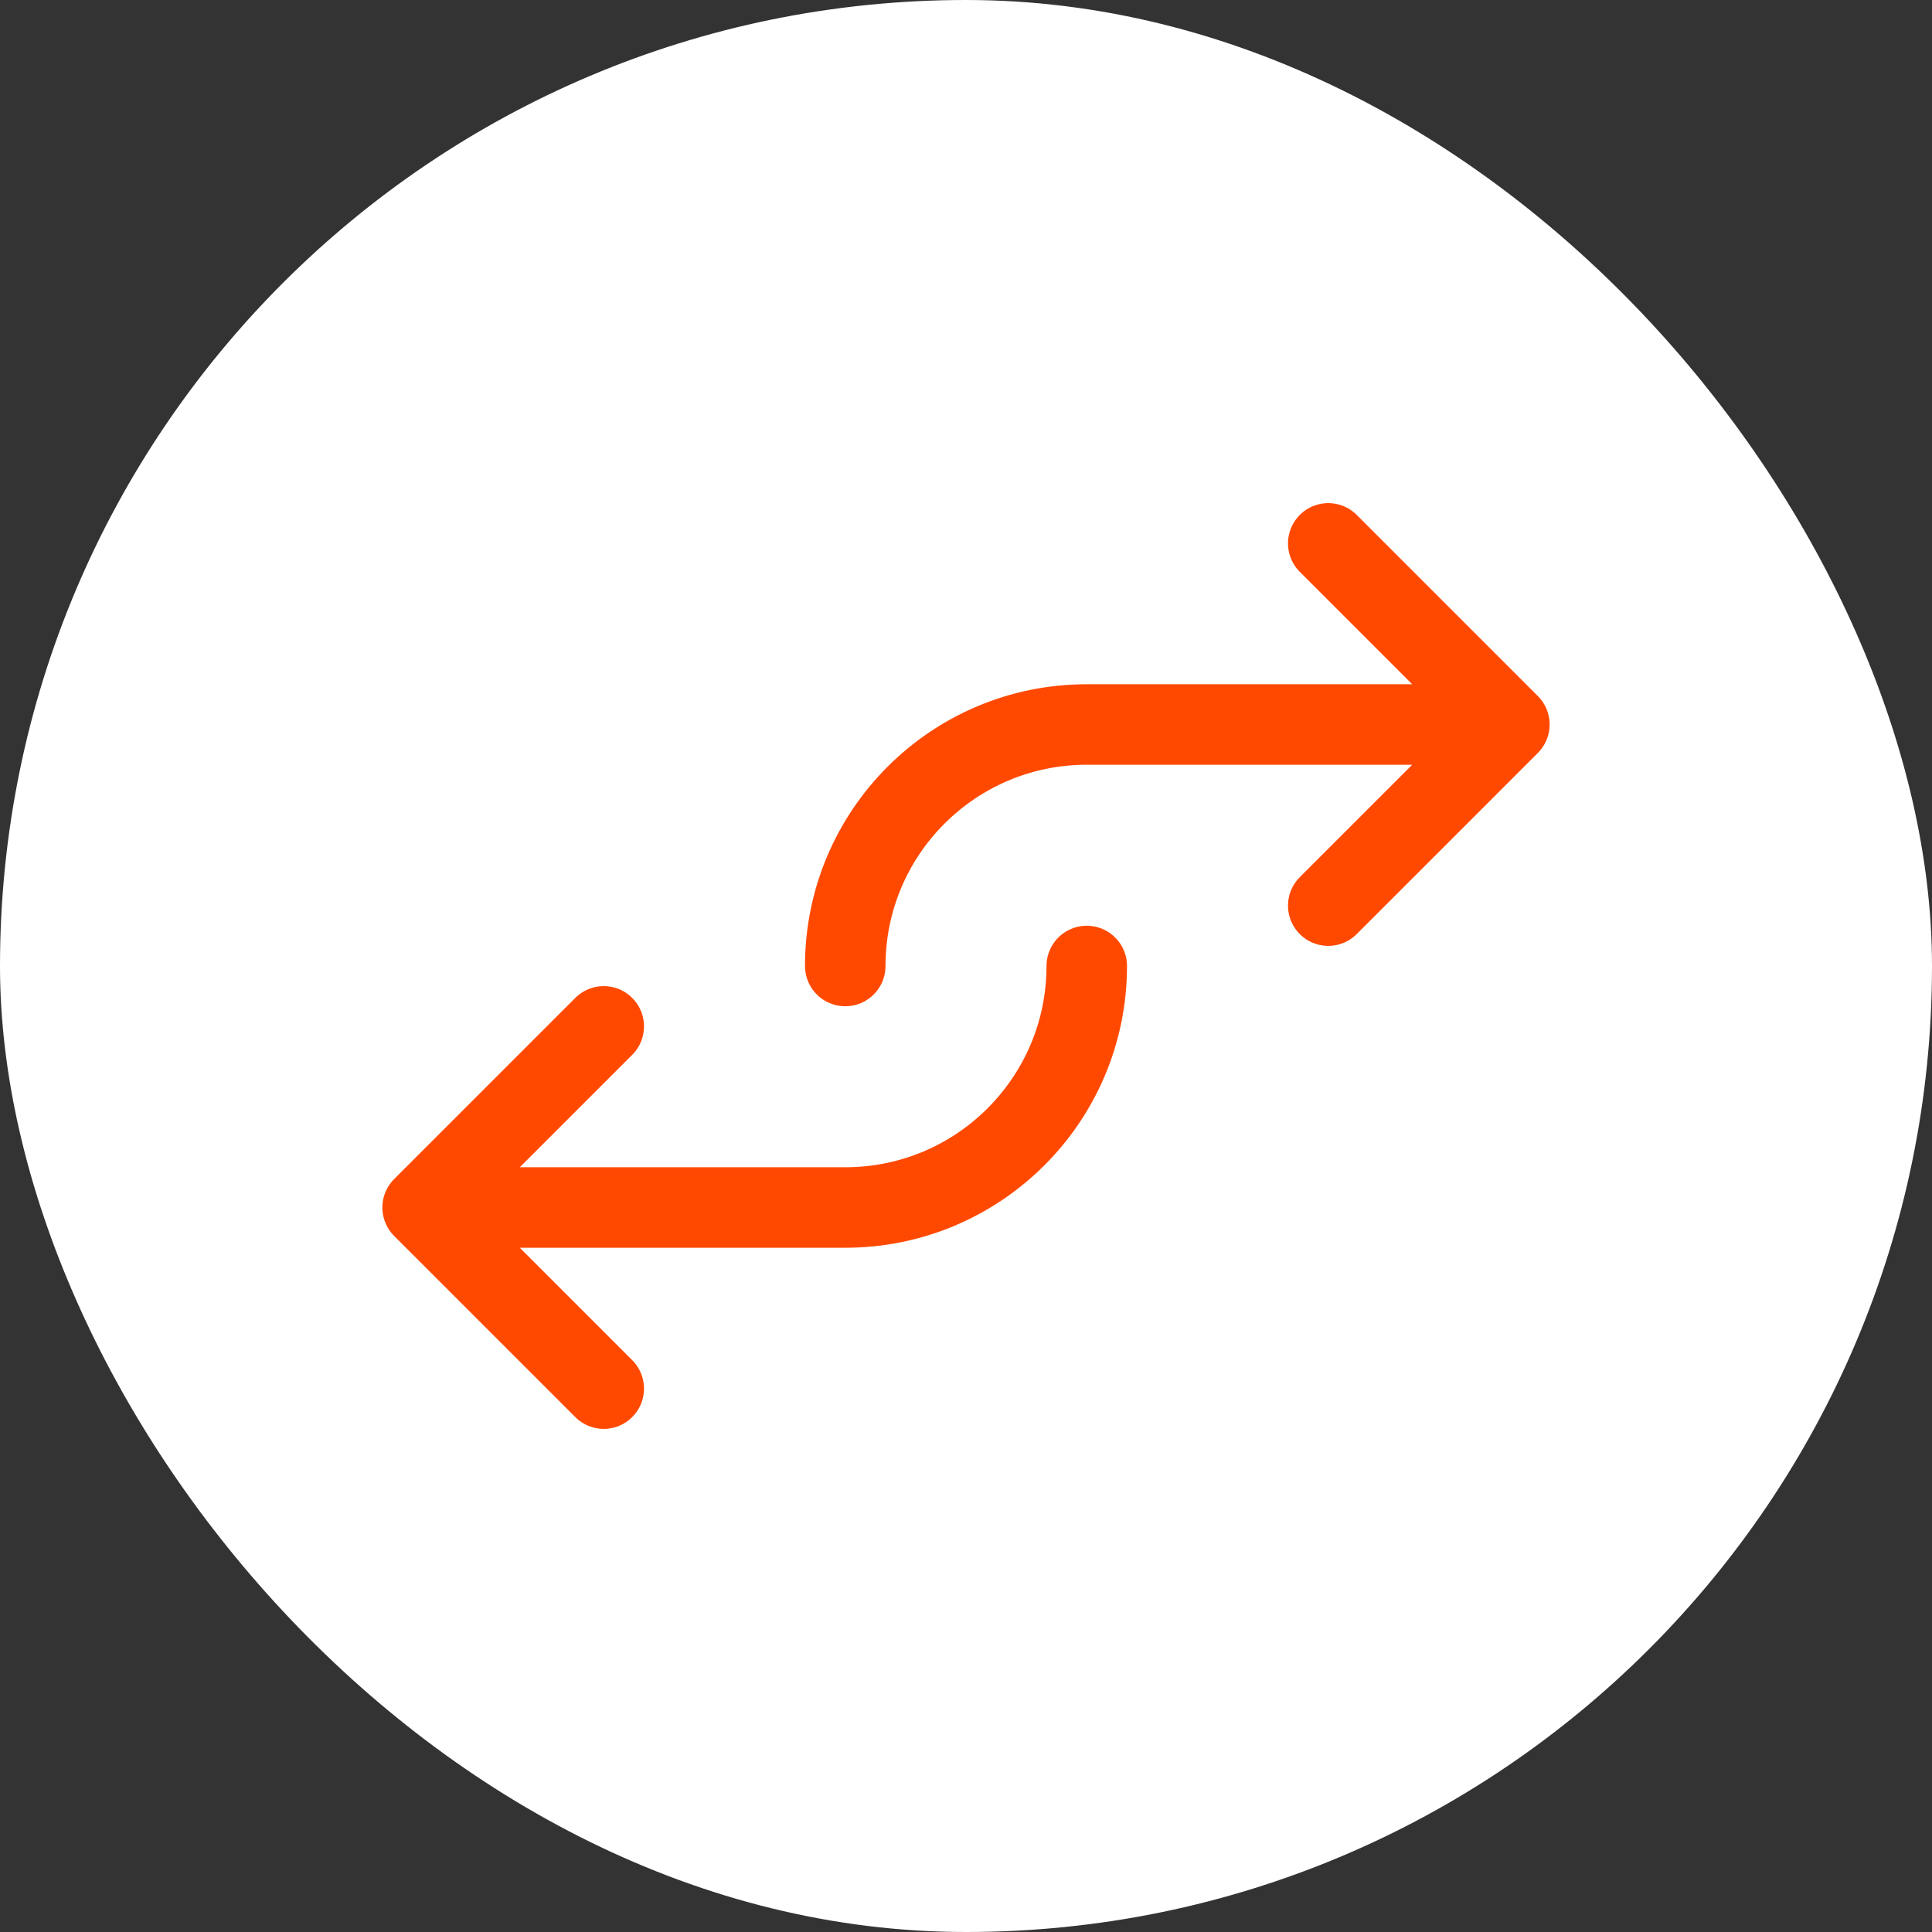
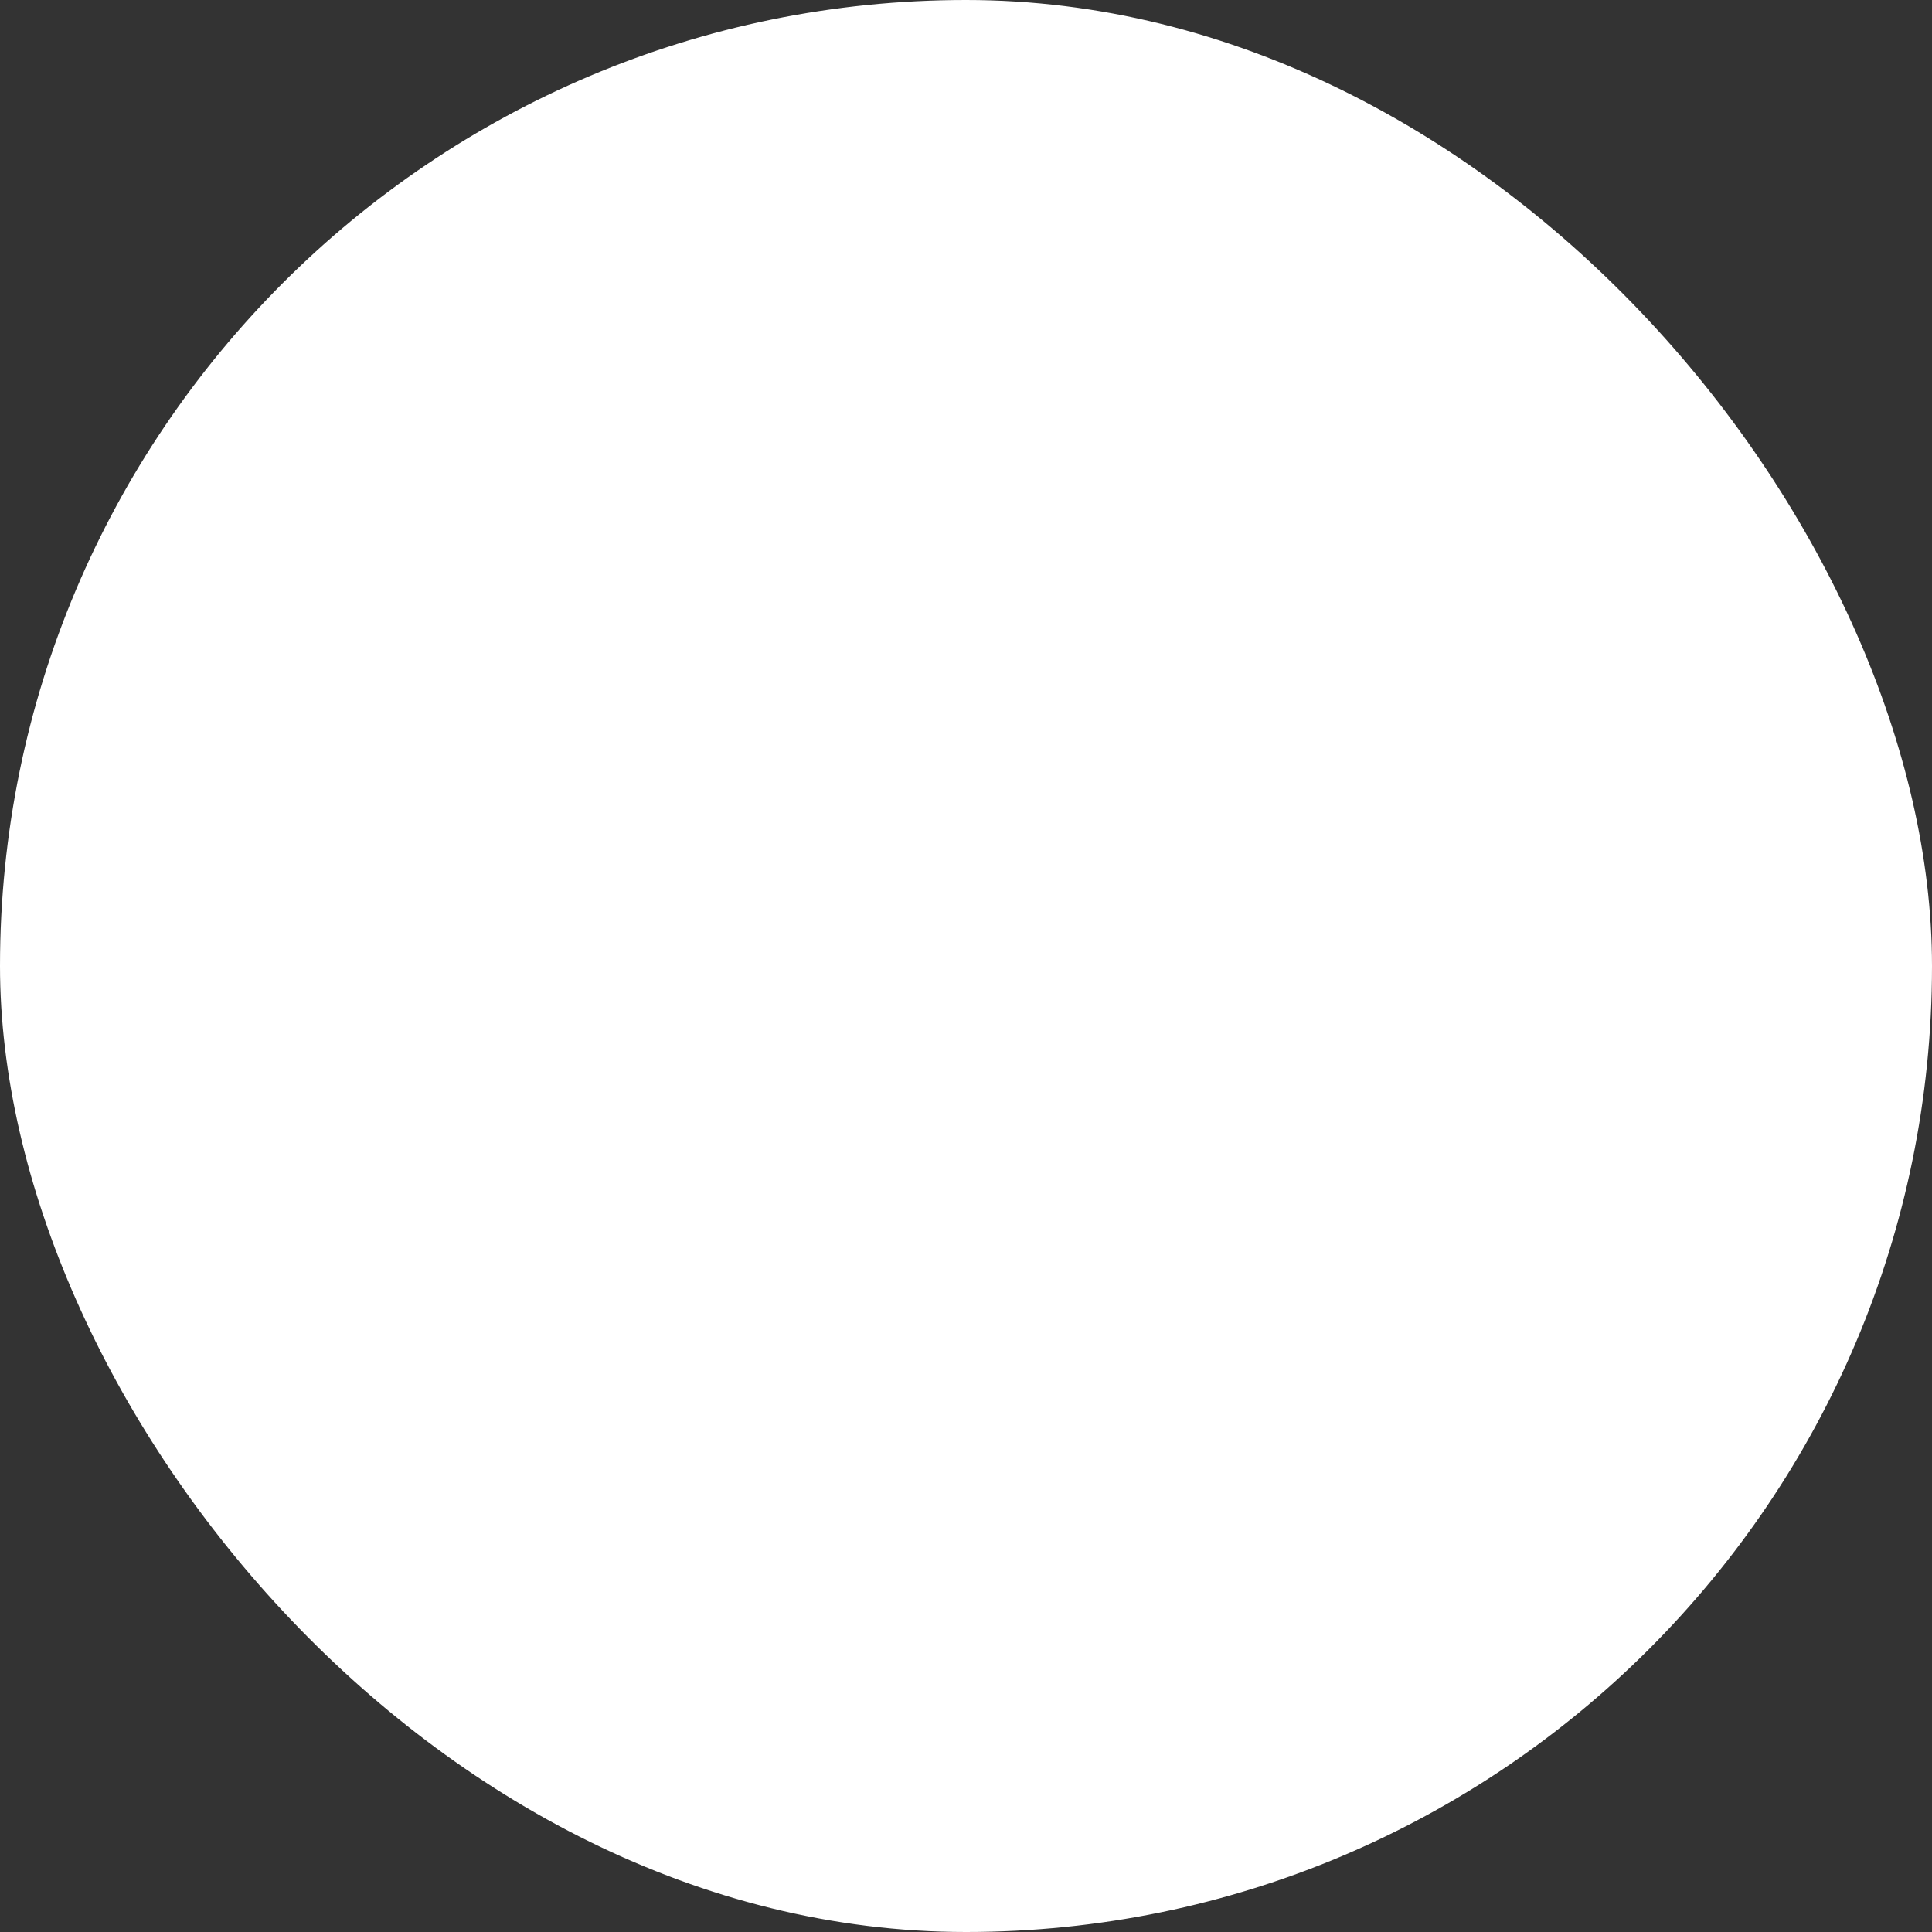
<svg xmlns="http://www.w3.org/2000/svg" width="24" height="24" viewBox="0 0 24 24" fill="none">
  <rect x="0" y="0" width="24" height="24" fill="#333333" stroke="none" />
  <rect width="24" height="24" rx="12" fill="white" />
-   <path d="M7.5 17.25L5.25 15M5.25 15L7.5 12.75M5.25 15H10.5C12.157 15 13.5 13.657 13.5 12V12M10.5 12V12C10.5 10.343 11.843 9 13.5 9H18.75M18.75 9L16.5 11.25M18.75 9L16.5 6.75" stroke="#FF4900" stroke-linecap="round" stroke-linejoin="round" />
</svg>